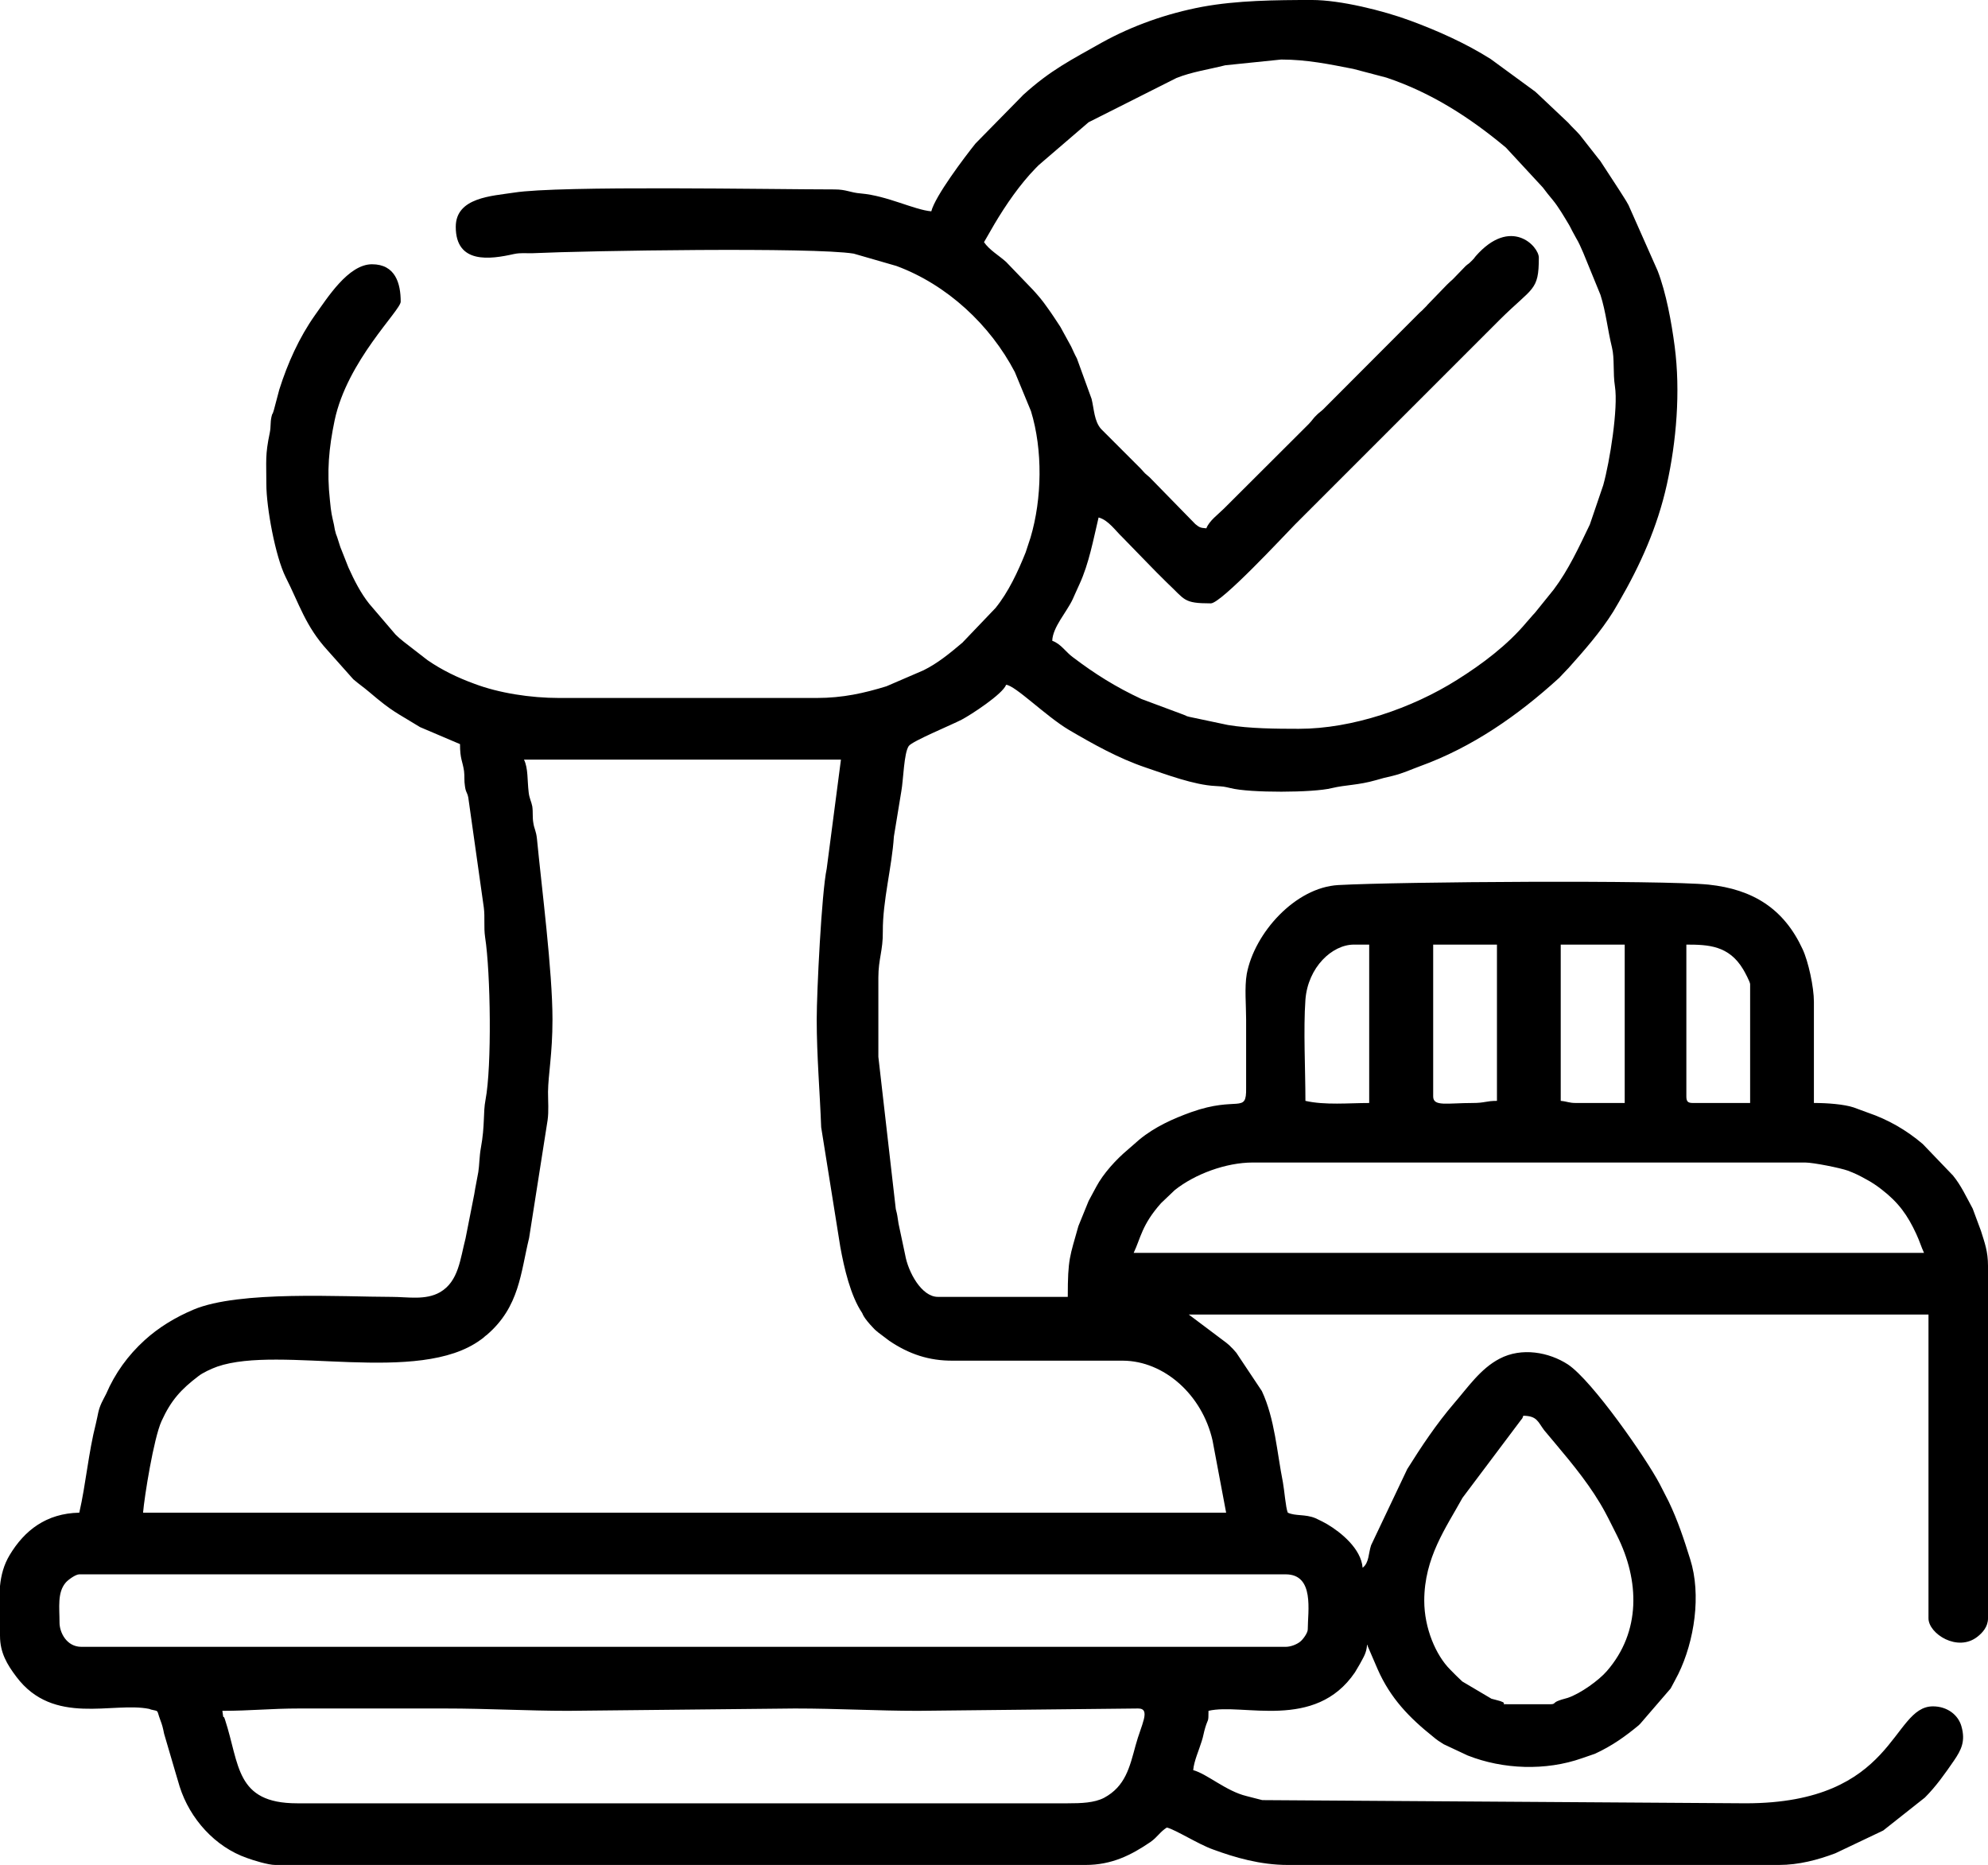
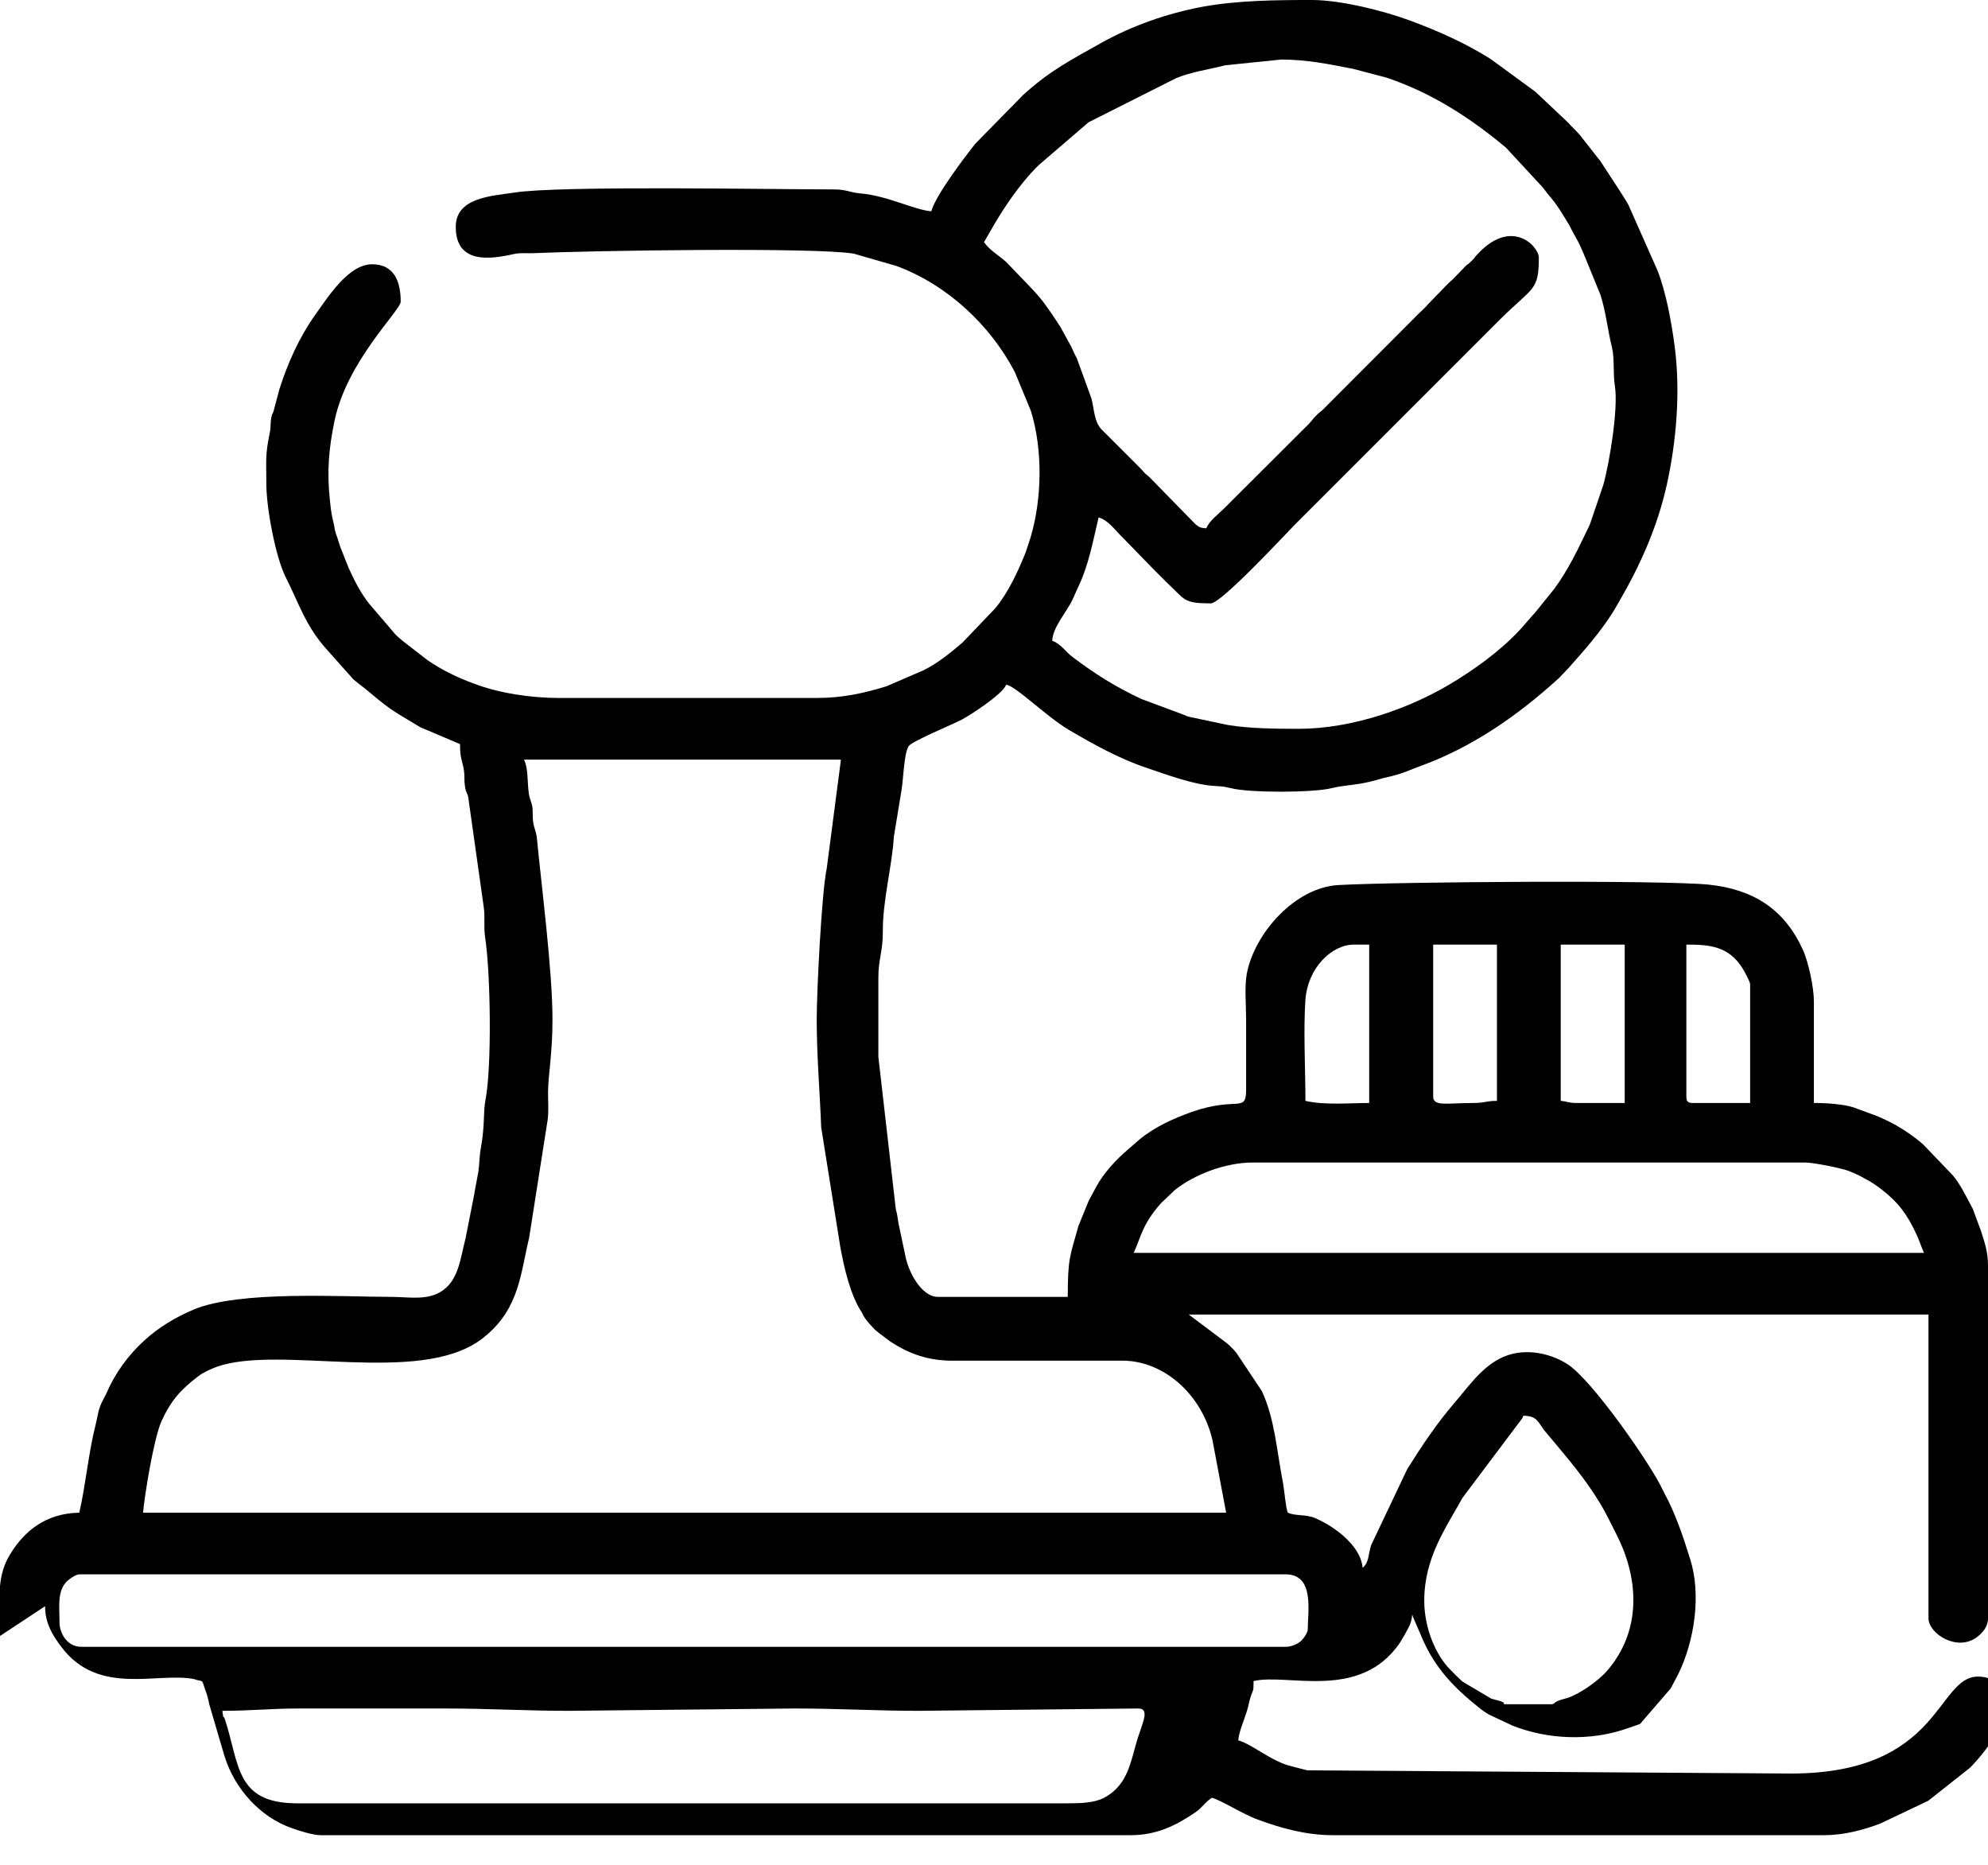
<svg xmlns="http://www.w3.org/2000/svg" xml:space="preserve" width="92.234mm" height="86.514mm" style="shape-rendering:geometricPrecision; text-rendering:geometricPrecision; image-rendering:optimizeQuality; fill-rule:evenodd; clip-rule:evenodd" viewBox="0 0 9352 8772">
  <defs>
    <style type="text/css">  .fil0 {fill:black}  </style>
  </defs>
  <g id="Слой_x0020_1">
-     <path class="fil0" d="M1046 8047c133,0 228,-11 362,-11l684 0c204,0 386,11 580,11l1067 -11c204,0 386,11 579,11l1036 -11c62,0 14,77 -12,174 -28,103 -48,192 -148,246 -46,24 -108,26 -171,26l-3625 0c-292,0 -270,-183 -340,-395 -9,-28 -5,13 -12,-40zm-1046 -352l0 -235c5,-51 18,-100 45,-145 70,-117 173,-197 328,-200 31,-135 43,-282 78,-419 11,-45 10,-61 27,-98 3,-7 18,-35 21,-41 42,-98 103,-182 181,-253 67,-61 145,-108 230,-144 215,-91 700,-60 933,-60 75,0 159,17 227,-22 88,-51 95,-158 120,-253l41 -208c6,-39 12,-63 19,-104 5,-29 5,-76 12,-113 20,-109 10,-165 22,-227 30,-157 24,-598 -2,-765 -7,-48 0,-92 -6,-139l-73 -517c-5,-27 -12,-23 -16,-56 -4,-24 -1,-44 -4,-69 -7,-48 -19,-56 -19,-127l-188 -80c-115,-71 -126,-69 -239,-165 -27,-23 -47,-36 -75,-60l-122 -137c-103,-113 -132,-217 -196,-343 -49,-98 -91,-329 -91,-437 0,-113 -6,-137 16,-242 6,-29 2,-48 8,-75 8,-33 0,6 11,-31l26 -98c39,-123 93,-244 168,-350 57,-79 156,-239 268,-239 110,0 135,90 135,176 0,41 -252,278 -311,559 -27,130 -37,238 -22,375 6,63 9,70 19,115 3,14 3,21 7,34 8,30 -2,-5 8,24l15 47c1,3 4,11 6,15l32 81c27,60 58,121 98,171l124 145c17,16 20,19 39,34l111 86c68,47 143,83 220,111 116,44 265,67 399,67l1212 0c123,0 224,-23 328,-55l174 -75c67,-33 124,-80 182,-129 1,-1 4,-3 5,-5l152 -159c61,-75 106,-172 142,-262l23 -70c54,-182 58,-411 2,-594l-76 -184c-116,-222 -319,-411 -557,-499l-201 -58c-189,-31 -1255,-14 -1510,-2 -33,1 -56,-3 -89,4 -111,25 -273,48 -273,-128 0,-139 171,-145 274,-161 214,-34 1216,-15 1507,-15 58,0 73,15 125,19 125,11 250,77 331,84 19,-73 156,-254 208,-319l221 -225c1,-2 4,-4 5,-5 128,-116 224,-163 367,-244 146,-81 309,-138 474,-169 163,-30 343,-32 516,-32 133,0 335,50 462,97 130,48 262,107 379,181l209 153c2,2 9,8 11,10l144 136c20,23 34,34 55,58l91 116c2,2 4,4 5,6l90 138c17,28 28,42 43,70l137 309c40,104 65,241 80,355 28,214 8,448 -37,651 -44,198 -124,377 -225,551l-27 46c-60,96 -136,182 -211,266 -1,1 -3,3 -5,5l-35 37c-1,2 -4,4 -5,5 -192,175 -407,325 -653,414 -44,16 -78,33 -131,46 -32,7 -47,11 -74,19 -87,25 -143,22 -210,38 -86,22 -388,23 -476,0 -36,-8 -28,-7 -73,-10 -99,-5 -230,-54 -327,-87 -127,-43 -245,-109 -361,-177 -109,-65 -252,-209 -295,-212 -16,44 -167,142 -209,164 -48,25 -233,101 -249,124 -23,33 -25,158 -35,213l-35 213c-9,142 -53,302 -52,446 1,91 -21,129 -21,217l0 373 82 716c9,34 6,28 13,69l31 146c14,81 77,198 154,198l611 0c0,-182 10,-189 50,-333l48 -118c15,-28 23,-43 36,-67 33,-62 94,-129 148,-174l55 -48c73,-60 158,-98 244,-129 220,-78 260,11 258,-114l0 -322c0,-67 -8,-151 3,-214 36,-192 228,-407 431,-418 292,-16 1521,-24 1742,-2 208,22 354,113 442,304 27,58 53,178 53,247l0 476c63,0 142,6 187,21l68 25c94,32 181,82 257,147l142 148c38,46 63,101 93,156l39 105c17,55 33,95 33,165l0 1657c0,39 -25,67 -49,86 -94,75 -231,-14 -231,-86l0 -1429 -3480 0 177 133c10,9 12,9 22,20 13,12 13,14 25,27l120 180c61,130 71,289 99,429 7,37 13,120 23,143 36,17 82,6 130,26 12,5 43,21 55,28 66,39 160,116 167,205 31,-23 27,-68 40,-106l170 -358c67,-107 137,-212 220,-309 65,-75 124,-163 214,-210 104,-55 233,-31 322,27 115,77 368,441 432,563l42 82c43,90 72,178 101,271 53,167 20,385 -56,540 -15,30 -21,39 -36,68l-144 167c-1,1 -4,3 -5,5 -65,54 -127,98 -207,135l-61 21c-170,60 -371,53 -538,-13l-113 -53c-18,-11 -33,-21 -48,-34 -114,-91 -202,-182 -262,-318l-47 -109c0,-4 -1,-5 -3,-7 -3,40 -16,57 -34,91l-23 39c-188,277 -528,143 -689,181 0,57 -2,35 -15,78 -8,26 -9,41 -17,65 -13,43 -36,92 -40,136 66,18 155,99 251,122 33,8 48,13 74,19l2274 15c708,0 684,-456 881,-456 67,0 119,40 134,94 20,70 -1,111 -35,161 -42,61 -84,121 -137,174l-196 155 -225 107c-82,31 -172,55 -266,55l-2310 0c-129,0 -249,-35 -352,-73 -66,-23 -178,-94 -217,-103 -33,21 -44,45 -77,68 -91,62 -182,108 -306,108l-3811 0c-34,0 -104,-22 -134,-33 -149,-52 -268,-184 -316,-336 -7,-24 -13,-43 -19,-64l-54 -184c-6,-30 -9,-41 -18,-65 -19,-51 -4,-39 -44,-49 -2,-1 -5,-2 -8,-3 -171,-35 -450,82 -625,-151 -44,-58 -77,-114 -77,-192zm280 -63c0,-72 -11,-141 29,-188 10,-12 46,-39 64,-39l5675 0c137,0 104,174 104,259 0,17 -23,48 -36,58 -15,12 -43,24 -68,24l-5665 0c-70,0 -103,-68 -103,-114zm6420 -103c0,-203 103,-344 180,-484l275 -366c6,-8 5,-3 11,-20 65,1 68,28 98,68l52 62c85,101 172,207 235,324 19,35 37,73 56,110 106,211 113,452 -48,637 -37,43 -124,106 -184,126 -12,4 -24,6 -40,12 -32,11 -15,18 -44,18l-197 0c-46,0 5,-1 -37,-15 -16,-5 -24,-6 -41,-11l-137 -81c-22,-20 -36,-35 -57,-56 -67,-67 -122,-194 -122,-324zm-807 -2061l2599 0c39,0 167,26 200,38 32,12 55,23 85,40 27,14 52,31 75,49 80,62 122,121 163,210 15,32 23,60 36,88l-3718 0c33,-69 38,-132 129,-234l64 -61c95,-76 242,-130 367,-130zm2040 -311l0 -714c103,0 200,4 267,116 7,11 33,60 33,70l0 559 -269 0c-24,0 -31,-7 -31,-31zm-591 -714l301 0 0 745 -228 0c-36,0 -40,-7 -73,-10l0 -735zm-600 714l0 -714 300 0 0 735c-52,0 -56,10 -114,10 -122,0 -186,18 -186,-31zm-373 -714l72 0 0 745c-95,0 -208,11 -300,-10 0,-146 -10,-335 0,-476 12,-153 126,-259 228,-259zm-3904 -870l1491 0 -67 513c-24,112 -47,580 -47,709 0,171 15,344 21,507l90 563c18,99 48,230 103,311 2,3 4,20 53,71 10,10 4,5 16,15 2,1 4,3 6,5l53 40c92,62 186,94 300,93l798 0c194,1 373,160 422,375l64 340 -5095 0c6,-74 50,-350 87,-431 45,-99 93,-150 173,-211 20,-16 61,-35 89,-45 298,-103 948,89 1240,-127 55,-41 -42,32 12,-9 10,-9 8,-7 17,-14 153,-132 158,-291 198,-455l87 -554c6,-43 2,-89 2,-133 1,-83 21,-179 21,-341 0,-228 -51,-621 -73,-849 -4,-39 -13,-47 -17,-75 -5,-28 -1,-50 -5,-78 -4,-22 -14,-38 -17,-66 -7,-58 -2,-113 -22,-154zm3210 -1088c-31,-2 -34,-6 -52,-20l-215 -220c-8,-7 -16,-14 -22,-19l-10 -11c-2,-2 -8,-9 -10,-11l-186 -186c-33,-37 -33,-94 -45,-142l-69 -190c-13,-24 -14,-29 -27,-56l-51 -93c-23,-35 -39,-60 -63,-93 -24,-34 -38,-50 -65,-80l-127 -132c-33,-30 -79,-56 -104,-93l49 -85c54,-91 120,-187 194,-263 10,-10 8,-8 15,-15l234 -201 413 -208c72,-29 151,-40 230,-60l263 -27c121,0 226,22 339,44l156 41c212,71 393,188 562,329l174 188c16,21 28,37 46,58 28,34 54,79 78,119 10,18 4,8 14,27 8,14 10,18 18,33 15,25 21,41 34,70l81 198c26,82 33,161 54,247 13,52 4,120 14,183 16,102 -24,354 -55,465l-63 185c-51,106 -100,213 -170,306l-88 109c-12,13 -14,15 -24,27l-15 17c-90,108 -210,198 -328,272 -211,133 -492,230 -744,230 -107,0 -233,-1 -334,-18l-180 -38c-27,-7 1,1 -30,-11l-196 -73c-122,-57 -219,-118 -322,-196 -35,-25 -56,-63 -98,-78 2,-64 68,-135 96,-195 9,-21 20,-44 32,-71 45,-98 65,-209 90,-314 46,12 80,63 113,94l107 110c36,37 66,68 103,104 85,79 74,96 205,96 49,0 344,-318 396,-371 132,-132 256,-256 388,-388l575 -575c156,-155 184,-134 184,-292 0,-54 -132,-195 -297,-7 -15,18 1,2 -19,22 -20,20 -11,9 -28,24l-61 63c-13,12 -13,11 -27,25l-92 95c-1,1 -3,4 -4,5 -3,2 -8,9 -11,11 -5,6 -15,15 -21,20l-455 456c-14,13 -12,9 -28,24 -21,20 -19,23 -39,44l-399 398c-27,27 -70,58 -83,93z" />
+     <path class="fil0" d="M1046 8047c133,0 228,-11 362,-11l684 0c204,0 386,11 580,11l1067 -11c204,0 386,11 579,11l1036 -11c62,0 14,77 -12,174 -28,103 -48,192 -148,246 -46,24 -108,26 -171,26l-3625 0c-292,0 -270,-183 -340,-395 -9,-28 -5,13 -12,-40zm-1046 -352l0 -235c5,-51 18,-100 45,-145 70,-117 173,-197 328,-200 31,-135 43,-282 78,-419 11,-45 10,-61 27,-98 3,-7 18,-35 21,-41 42,-98 103,-182 181,-253 67,-61 145,-108 230,-144 215,-91 700,-60 933,-60 75,0 159,17 227,-22 88,-51 95,-158 120,-253l41 -208c6,-39 12,-63 19,-104 5,-29 5,-76 12,-113 20,-109 10,-165 22,-227 30,-157 24,-598 -2,-765 -7,-48 0,-92 -6,-139l-73 -517c-5,-27 -12,-23 -16,-56 -4,-24 -1,-44 -4,-69 -7,-48 -19,-56 -19,-127l-188 -80c-115,-71 -126,-69 -239,-165 -27,-23 -47,-36 -75,-60l-122 -137c-103,-113 -132,-217 -196,-343 -49,-98 -91,-329 -91,-437 0,-113 -6,-137 16,-242 6,-29 2,-48 8,-75 8,-33 0,6 11,-31l26 -98c39,-123 93,-244 168,-350 57,-79 156,-239 268,-239 110,0 135,90 135,176 0,41 -252,278 -311,559 -27,130 -37,238 -22,375 6,63 9,70 19,115 3,14 3,21 7,34 8,30 -2,-5 8,24l15 47c1,3 4,11 6,15l32 81c27,60 58,121 98,171l124 145c17,16 20,19 39,34l111 86c68,47 143,83 220,111 116,44 265,67 399,67l1212 0c123,0 224,-23 328,-55l174 -75c67,-33 124,-80 182,-129 1,-1 4,-3 5,-5l152 -159c61,-75 106,-172 142,-262l23 -70c54,-182 58,-411 2,-594l-76 -184c-116,-222 -319,-411 -557,-499l-201 -58c-189,-31 -1255,-14 -1510,-2 -33,1 -56,-3 -89,4 -111,25 -273,48 -273,-128 0,-139 171,-145 274,-161 214,-34 1216,-15 1507,-15 58,0 73,15 125,19 125,11 250,77 331,84 19,-73 156,-254 208,-319l221 -225c1,-2 4,-4 5,-5 128,-116 224,-163 367,-244 146,-81 309,-138 474,-169 163,-30 343,-32 516,-32 133,0 335,50 462,97 130,48 262,107 379,181l209 153c2,2 9,8 11,10l144 136c20,23 34,34 55,58l91 116c2,2 4,4 5,6l90 138c17,28 28,42 43,70l137 309c40,104 65,241 80,355 28,214 8,448 -37,651 -44,198 -124,377 -225,551l-27 46c-60,96 -136,182 -211,266 -1,1 -3,3 -5,5l-35 37c-1,2 -4,4 -5,5 -192,175 -407,325 -653,414 -44,16 -78,33 -131,46 -32,7 -47,11 -74,19 -87,25 -143,22 -210,38 -86,22 -388,23 -476,0 -36,-8 -28,-7 -73,-10 -99,-5 -230,-54 -327,-87 -127,-43 -245,-109 -361,-177 -109,-65 -252,-209 -295,-212 -16,44 -167,142 -209,164 -48,25 -233,101 -249,124 -23,33 -25,158 -35,213l-35 213c-9,142 -53,302 -52,446 1,91 -21,129 -21,217l0 373 82 716c9,34 6,28 13,69l31 146c14,81 77,198 154,198l611 0c0,-182 10,-189 50,-333l48 -118c15,-28 23,-43 36,-67 33,-62 94,-129 148,-174l55 -48c73,-60 158,-98 244,-129 220,-78 260,11 258,-114l0 -322c0,-67 -8,-151 3,-214 36,-192 228,-407 431,-418 292,-16 1521,-24 1742,-2 208,22 354,113 442,304 27,58 53,178 53,247l0 476c63,0 142,6 187,21l68 25c94,32 181,82 257,147l142 148c38,46 63,101 93,156l39 105c17,55 33,95 33,165l0 1657c0,39 -25,67 -49,86 -94,75 -231,-14 -231,-86l0 -1429 -3480 0 177 133c10,9 12,9 22,20 13,12 13,14 25,27l120 180c61,130 71,289 99,429 7,37 13,120 23,143 36,17 82,6 130,26 12,5 43,21 55,28 66,39 160,116 167,205 31,-23 27,-68 40,-106l170 -358c67,-107 137,-212 220,-309 65,-75 124,-163 214,-210 104,-55 233,-31 322,27 115,77 368,441 432,563l42 82c43,90 72,178 101,271 53,167 20,385 -56,540 -15,30 -21,39 -36,68l-144 167l-61 21c-170,60 -371,53 -538,-13l-113 -53c-18,-11 -33,-21 -48,-34 -114,-91 -202,-182 -262,-318l-47 -109c0,-4 -1,-5 -3,-7 -3,40 -16,57 -34,91l-23 39c-188,277 -528,143 -689,181 0,57 -2,35 -15,78 -8,26 -9,41 -17,65 -13,43 -36,92 -40,136 66,18 155,99 251,122 33,8 48,13 74,19l2274 15c708,0 684,-456 881,-456 67,0 119,40 134,94 20,70 -1,111 -35,161 -42,61 -84,121 -137,174l-196 155 -225 107c-82,31 -172,55 -266,55l-2310 0c-129,0 -249,-35 -352,-73 -66,-23 -178,-94 -217,-103 -33,21 -44,45 -77,68 -91,62 -182,108 -306,108l-3811 0c-34,0 -104,-22 -134,-33 -149,-52 -268,-184 -316,-336 -7,-24 -13,-43 -19,-64l-54 -184c-6,-30 -9,-41 -18,-65 -19,-51 -4,-39 -44,-49 -2,-1 -5,-2 -8,-3 -171,-35 -450,82 -625,-151 -44,-58 -77,-114 -77,-192zm280 -63c0,-72 -11,-141 29,-188 10,-12 46,-39 64,-39l5675 0c137,0 104,174 104,259 0,17 -23,48 -36,58 -15,12 -43,24 -68,24l-5665 0c-70,0 -103,-68 -103,-114zm6420 -103c0,-203 103,-344 180,-484l275 -366c6,-8 5,-3 11,-20 65,1 68,28 98,68l52 62c85,101 172,207 235,324 19,35 37,73 56,110 106,211 113,452 -48,637 -37,43 -124,106 -184,126 -12,4 -24,6 -40,12 -32,11 -15,18 -44,18l-197 0c-46,0 5,-1 -37,-15 -16,-5 -24,-6 -41,-11l-137 -81c-22,-20 -36,-35 -57,-56 -67,-67 -122,-194 -122,-324zm-807 -2061l2599 0c39,0 167,26 200,38 32,12 55,23 85,40 27,14 52,31 75,49 80,62 122,121 163,210 15,32 23,60 36,88l-3718 0c33,-69 38,-132 129,-234l64 -61c95,-76 242,-130 367,-130zm2040 -311l0 -714c103,0 200,4 267,116 7,11 33,60 33,70l0 559 -269 0c-24,0 -31,-7 -31,-31zm-591 -714l301 0 0 745 -228 0c-36,0 -40,-7 -73,-10l0 -735zm-600 714l0 -714 300 0 0 735c-52,0 -56,10 -114,10 -122,0 -186,18 -186,-31zm-373 -714l72 0 0 745c-95,0 -208,11 -300,-10 0,-146 -10,-335 0,-476 12,-153 126,-259 228,-259zm-3904 -870l1491 0 -67 513c-24,112 -47,580 -47,709 0,171 15,344 21,507l90 563c18,99 48,230 103,311 2,3 4,20 53,71 10,10 4,5 16,15 2,1 4,3 6,5l53 40c92,62 186,94 300,93l798 0c194,1 373,160 422,375l64 340 -5095 0c6,-74 50,-350 87,-431 45,-99 93,-150 173,-211 20,-16 61,-35 89,-45 298,-103 948,89 1240,-127 55,-41 -42,32 12,-9 10,-9 8,-7 17,-14 153,-132 158,-291 198,-455l87 -554c6,-43 2,-89 2,-133 1,-83 21,-179 21,-341 0,-228 -51,-621 -73,-849 -4,-39 -13,-47 -17,-75 -5,-28 -1,-50 -5,-78 -4,-22 -14,-38 -17,-66 -7,-58 -2,-113 -22,-154zm3210 -1088c-31,-2 -34,-6 -52,-20l-215 -220c-8,-7 -16,-14 -22,-19l-10 -11c-2,-2 -8,-9 -10,-11l-186 -186c-33,-37 -33,-94 -45,-142l-69 -190c-13,-24 -14,-29 -27,-56l-51 -93c-23,-35 -39,-60 -63,-93 -24,-34 -38,-50 -65,-80l-127 -132c-33,-30 -79,-56 -104,-93l49 -85c54,-91 120,-187 194,-263 10,-10 8,-8 15,-15l234 -201 413 -208c72,-29 151,-40 230,-60l263 -27c121,0 226,22 339,44l156 41c212,71 393,188 562,329l174 188c16,21 28,37 46,58 28,34 54,79 78,119 10,18 4,8 14,27 8,14 10,18 18,33 15,25 21,41 34,70l81 198c26,82 33,161 54,247 13,52 4,120 14,183 16,102 -24,354 -55,465l-63 185c-51,106 -100,213 -170,306l-88 109c-12,13 -14,15 -24,27l-15 17c-90,108 -210,198 -328,272 -211,133 -492,230 -744,230 -107,0 -233,-1 -334,-18l-180 -38c-27,-7 1,1 -30,-11l-196 -73c-122,-57 -219,-118 -322,-196 -35,-25 -56,-63 -98,-78 2,-64 68,-135 96,-195 9,-21 20,-44 32,-71 45,-98 65,-209 90,-314 46,12 80,63 113,94l107 110c36,37 66,68 103,104 85,79 74,96 205,96 49,0 344,-318 396,-371 132,-132 256,-256 388,-388l575 -575c156,-155 184,-134 184,-292 0,-54 -132,-195 -297,-7 -15,18 1,2 -19,22 -20,20 -11,9 -28,24l-61 63c-13,12 -13,11 -27,25l-92 95c-1,1 -3,4 -4,5 -3,2 -8,9 -11,11 -5,6 -15,15 -21,20l-455 456c-14,13 -12,9 -28,24 -21,20 -19,23 -39,44l-399 398c-27,27 -70,58 -83,93z" />
  </g>
</svg>